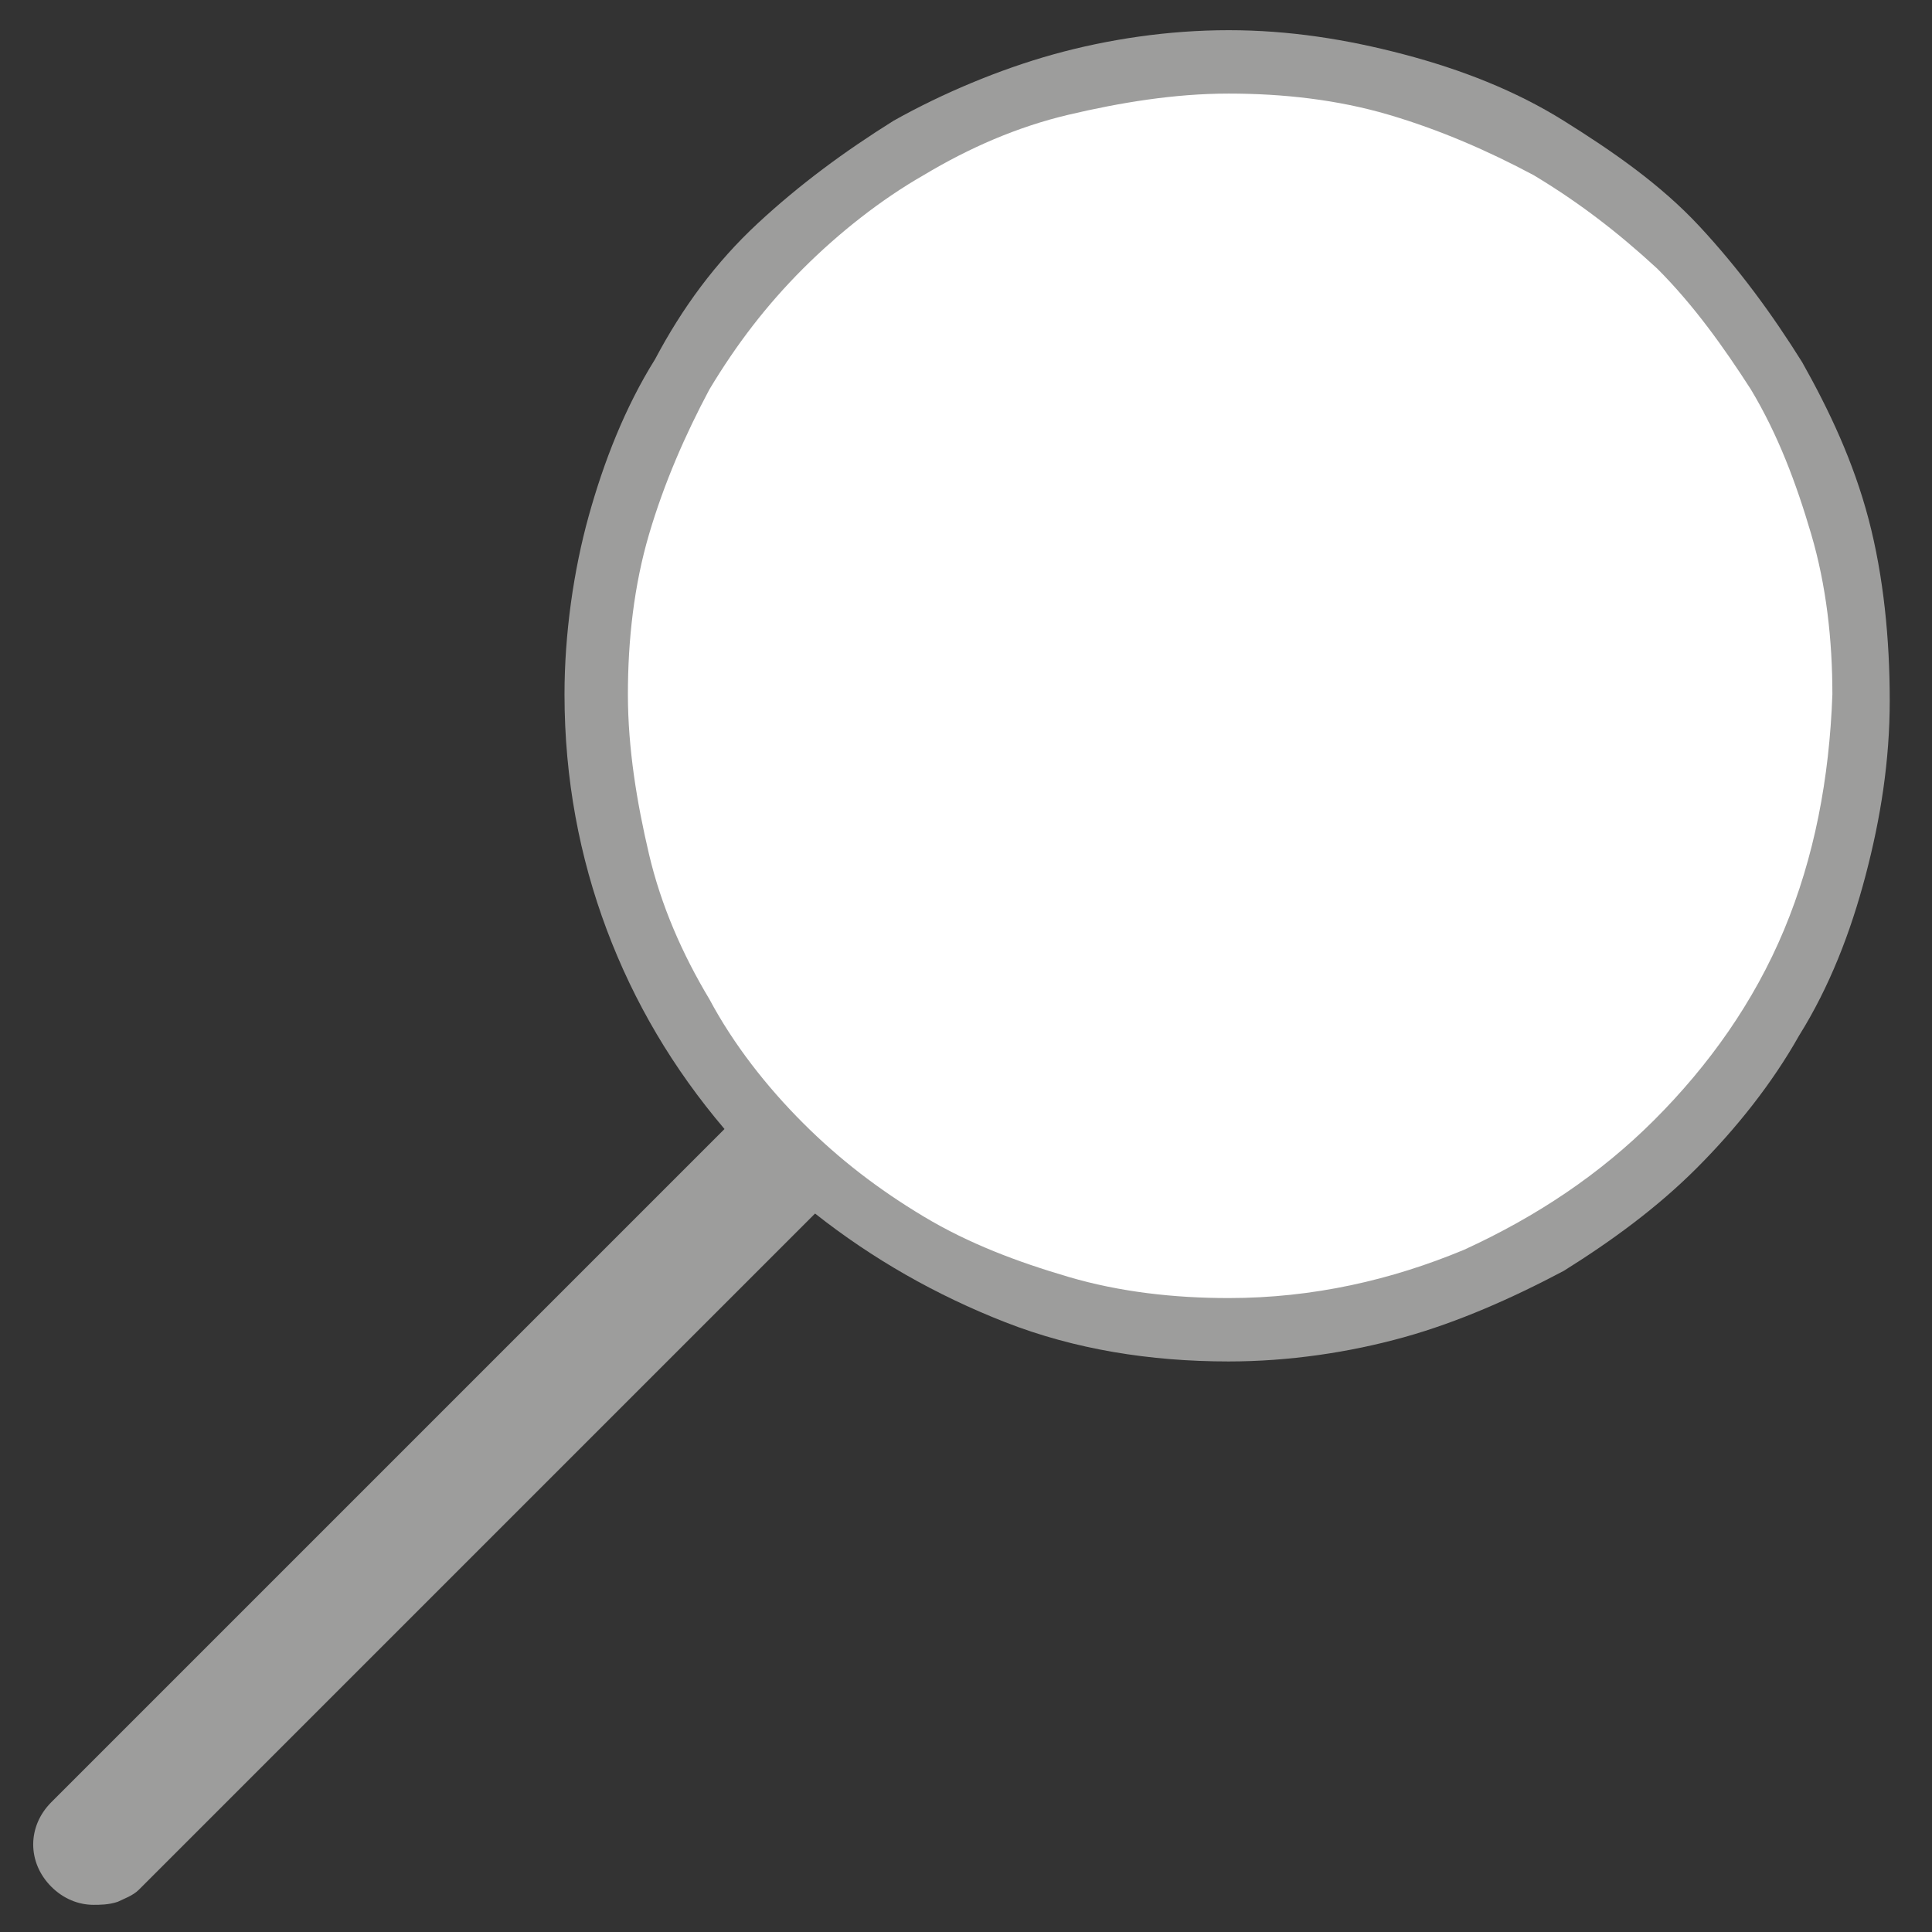
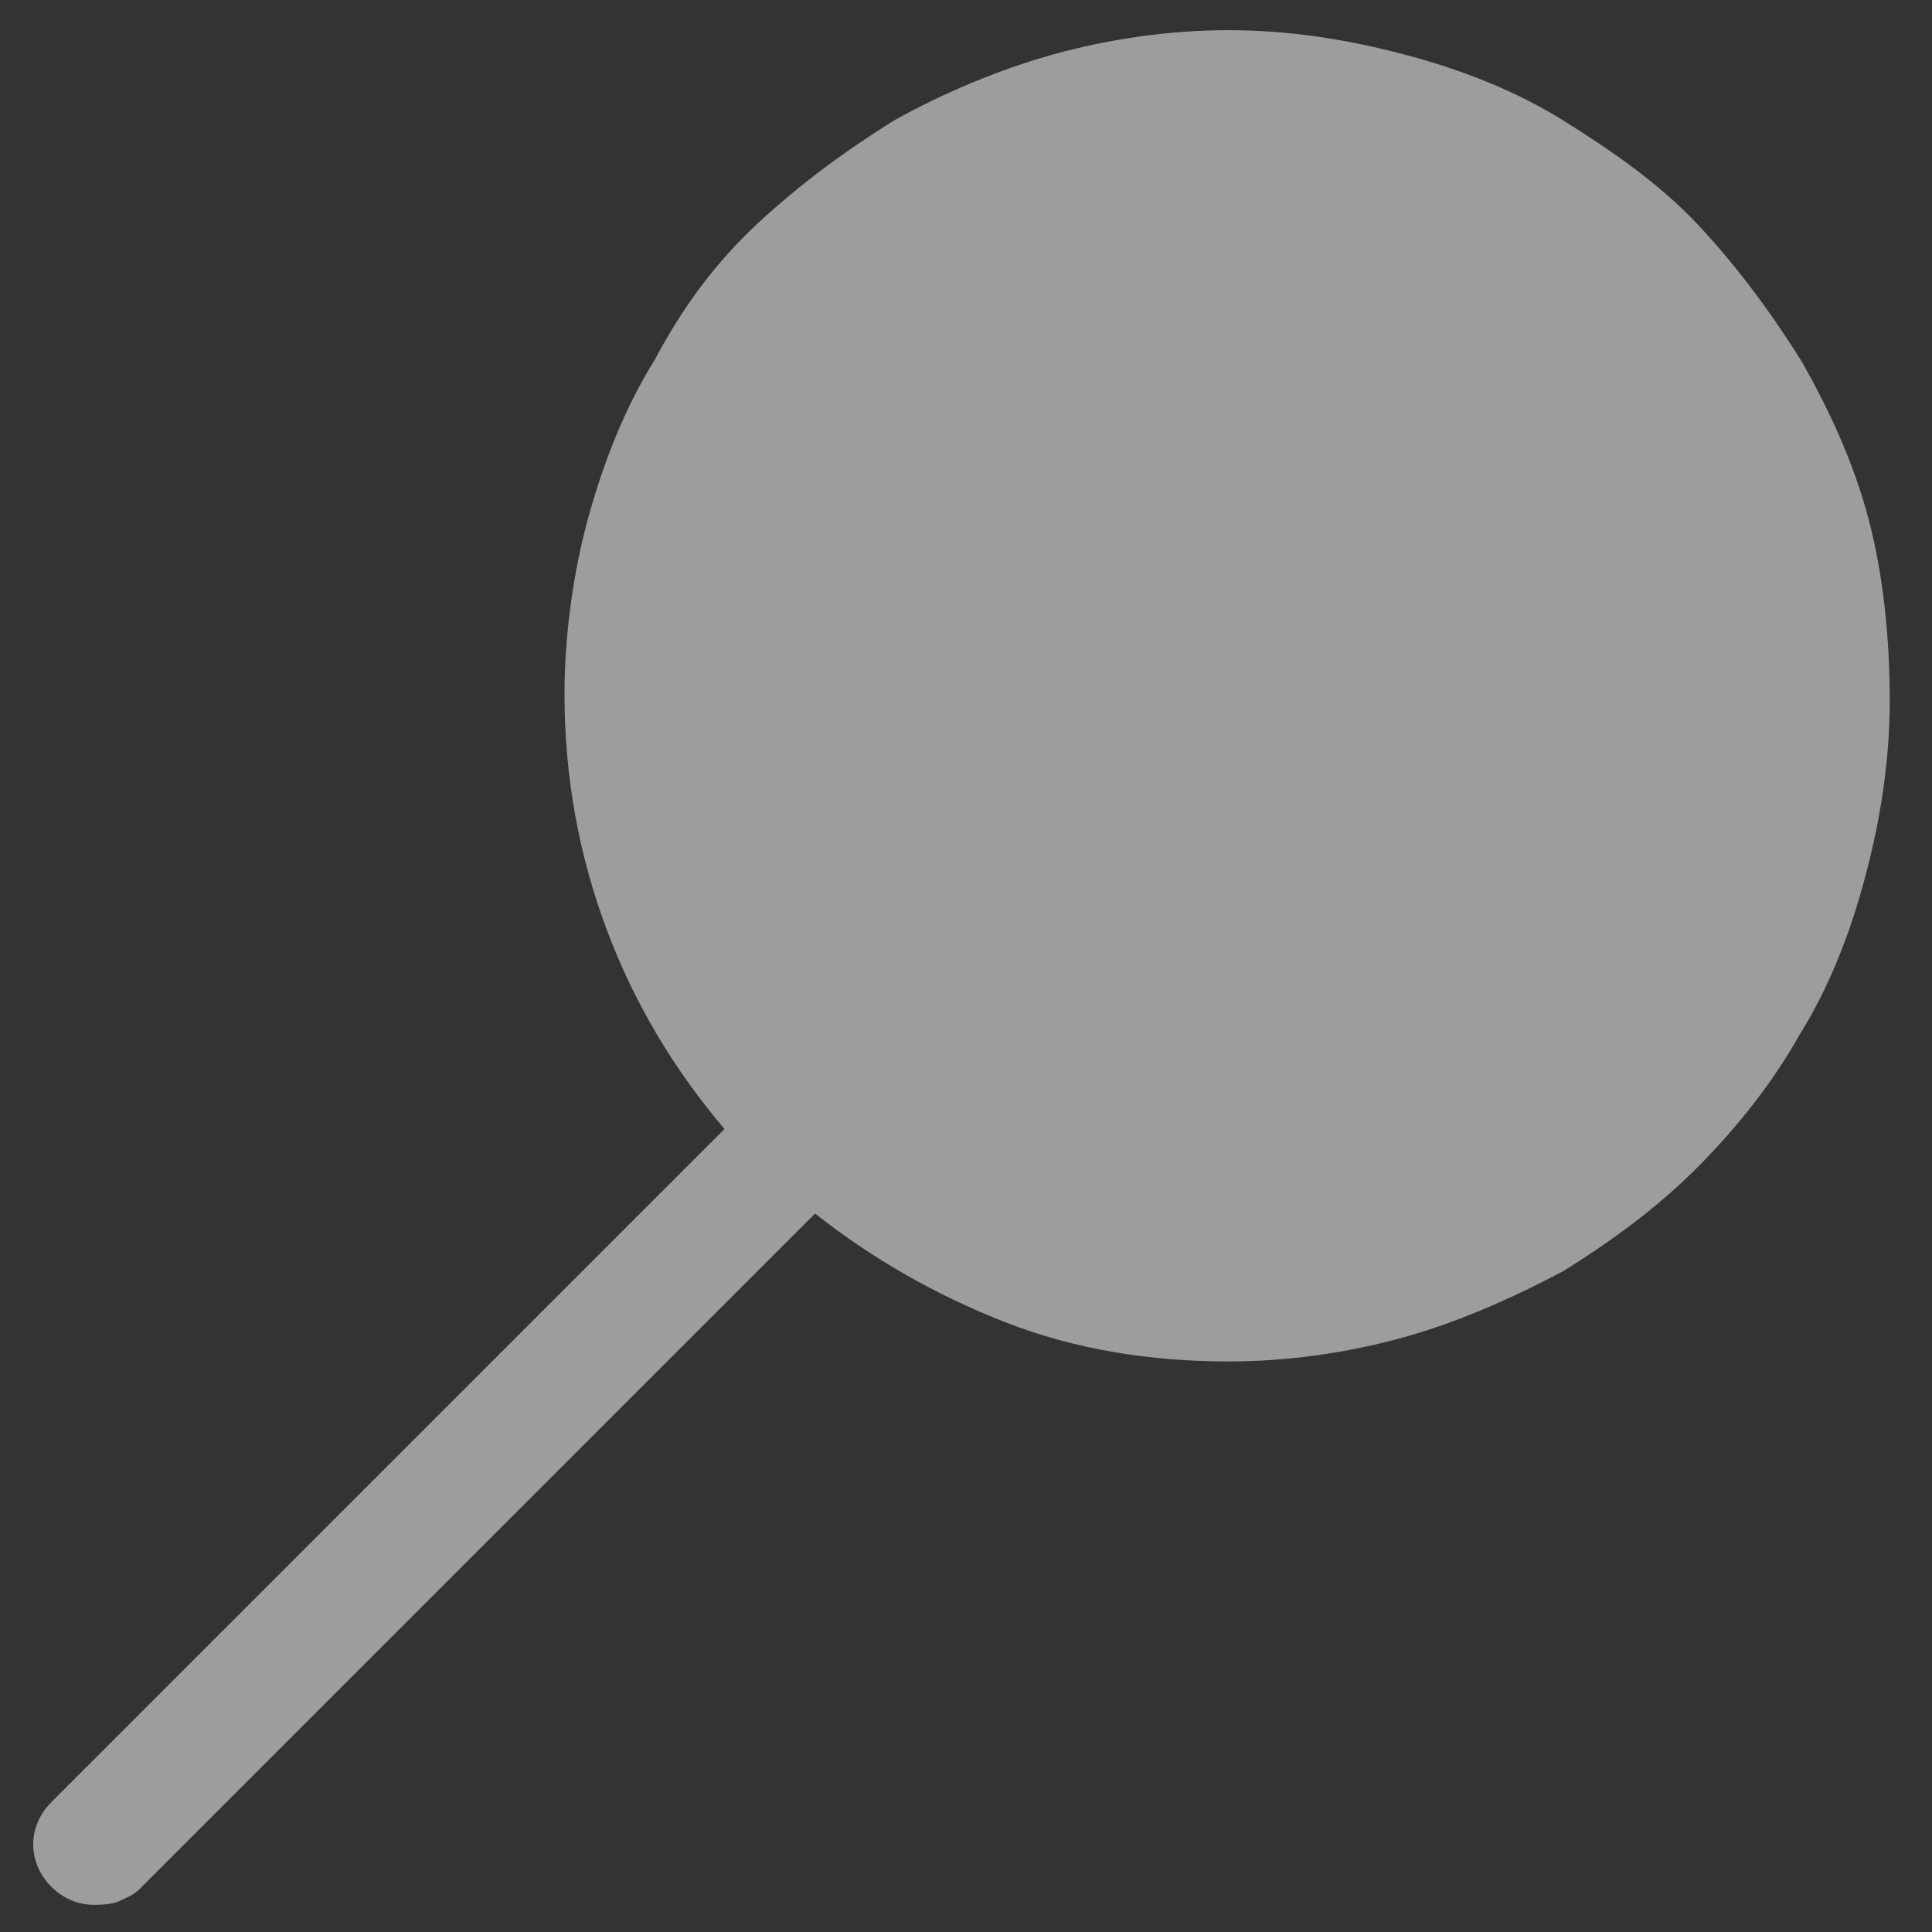
<svg xmlns="http://www.w3.org/2000/svg" version="1.1" id="Ebene_1" x="0px" y="0px" viewBox="0 0 64 64" style="enable-background:new 0 0 64 64;" xml:space="preserve">
  <rect x="0" y="0" width="64" height="64" fill="#333333" stroke="none" />
  <style type="text/css">
	.st0{fill:#9D9D9C;}
	.st1{fill:#FFFFFF;}
</style>
  <g>
    <path class="st0" d="M61.9,17.2c-0.5-1.9-1.3-3.6-2.2-5.2c-1-1.6-2.1-3.1-3.4-4.5S53.4,5,51.8,4c-1.6-1-3.4-1.7-5.3-2.2   S42.7,1,40.7,1s-4,0.3-5.8,0.8S31.2,3.1,29.6,4c-1.6,1-3.1,2.1-4.5,3.4s-2.5,2.8-3.4,4.5c-1,1.6-1.7,3.4-2.2,5.2S18.7,21,18.7,23   c0,2.8,0.5,5.4,1.4,7.8s2.2,4.6,3.9,6.6L1.7,59.7c-0.4,0.4-0.6,0.9-0.6,1.4s0.2,1,0.6,1.4s0.9,0.6,1.4,0.6c0.2,0,0.5,0,0.8-0.1   c0.2-0.1,0.5-0.2,0.7-0.4L27,40.2c1.9,1.5,4,2.7,6.3,3.6c2.3,0.9,4.8,1.3,7.4,1.3c2,0,4-0.3,5.8-0.8s3.6-1.3,5.3-2.2   c1.6-1,3.1-2.1,4.4-3.4s2.5-2.8,3.4-4.4c1-1.6,1.7-3.4,2.2-5.3s0.8-3.8,0.8-5.8S62.4,19.1,61.9,17.2z" />
-     <path class="st1" d="M59.1,30.8c-1,2.4-2.5,4.5-4.3,6.3s-3.9,3.2-6.3,4.3c-2.4,1-5,1.6-7.8,1.6c-1.8,0-3.6-0.2-5.3-0.7   s-3.3-1.1-4.8-2c-1.5-0.9-2.8-1.9-4-3.1c-1.2-1.2-2.3-2.6-3.1-4.1c-0.9-1.5-1.6-3.1-2-4.8s-0.7-3.5-0.7-5.3s0.2-3.6,0.7-5.3   s1.2-3.3,2-4.8c0.9-1.5,1.9-2.8,3.1-4s2.6-2.3,4-3.1c1.5-0.9,3.1-1.6,4.8-2s3.5-0.7,5.3-0.7s3.6,0.2,5.3,0.7s3.3,1.2,4.8,2   c1.5,0.9,2.8,1.9,4.1,3.1c1.2,1.2,2.2,2.6,3.1,4c0.9,1.5,1.5,3.1,2,4.8s0.7,3.5,0.7,5.3C60.6,25.8,60.1,28.4,59.1,30.8z" />
  </g>
</svg>